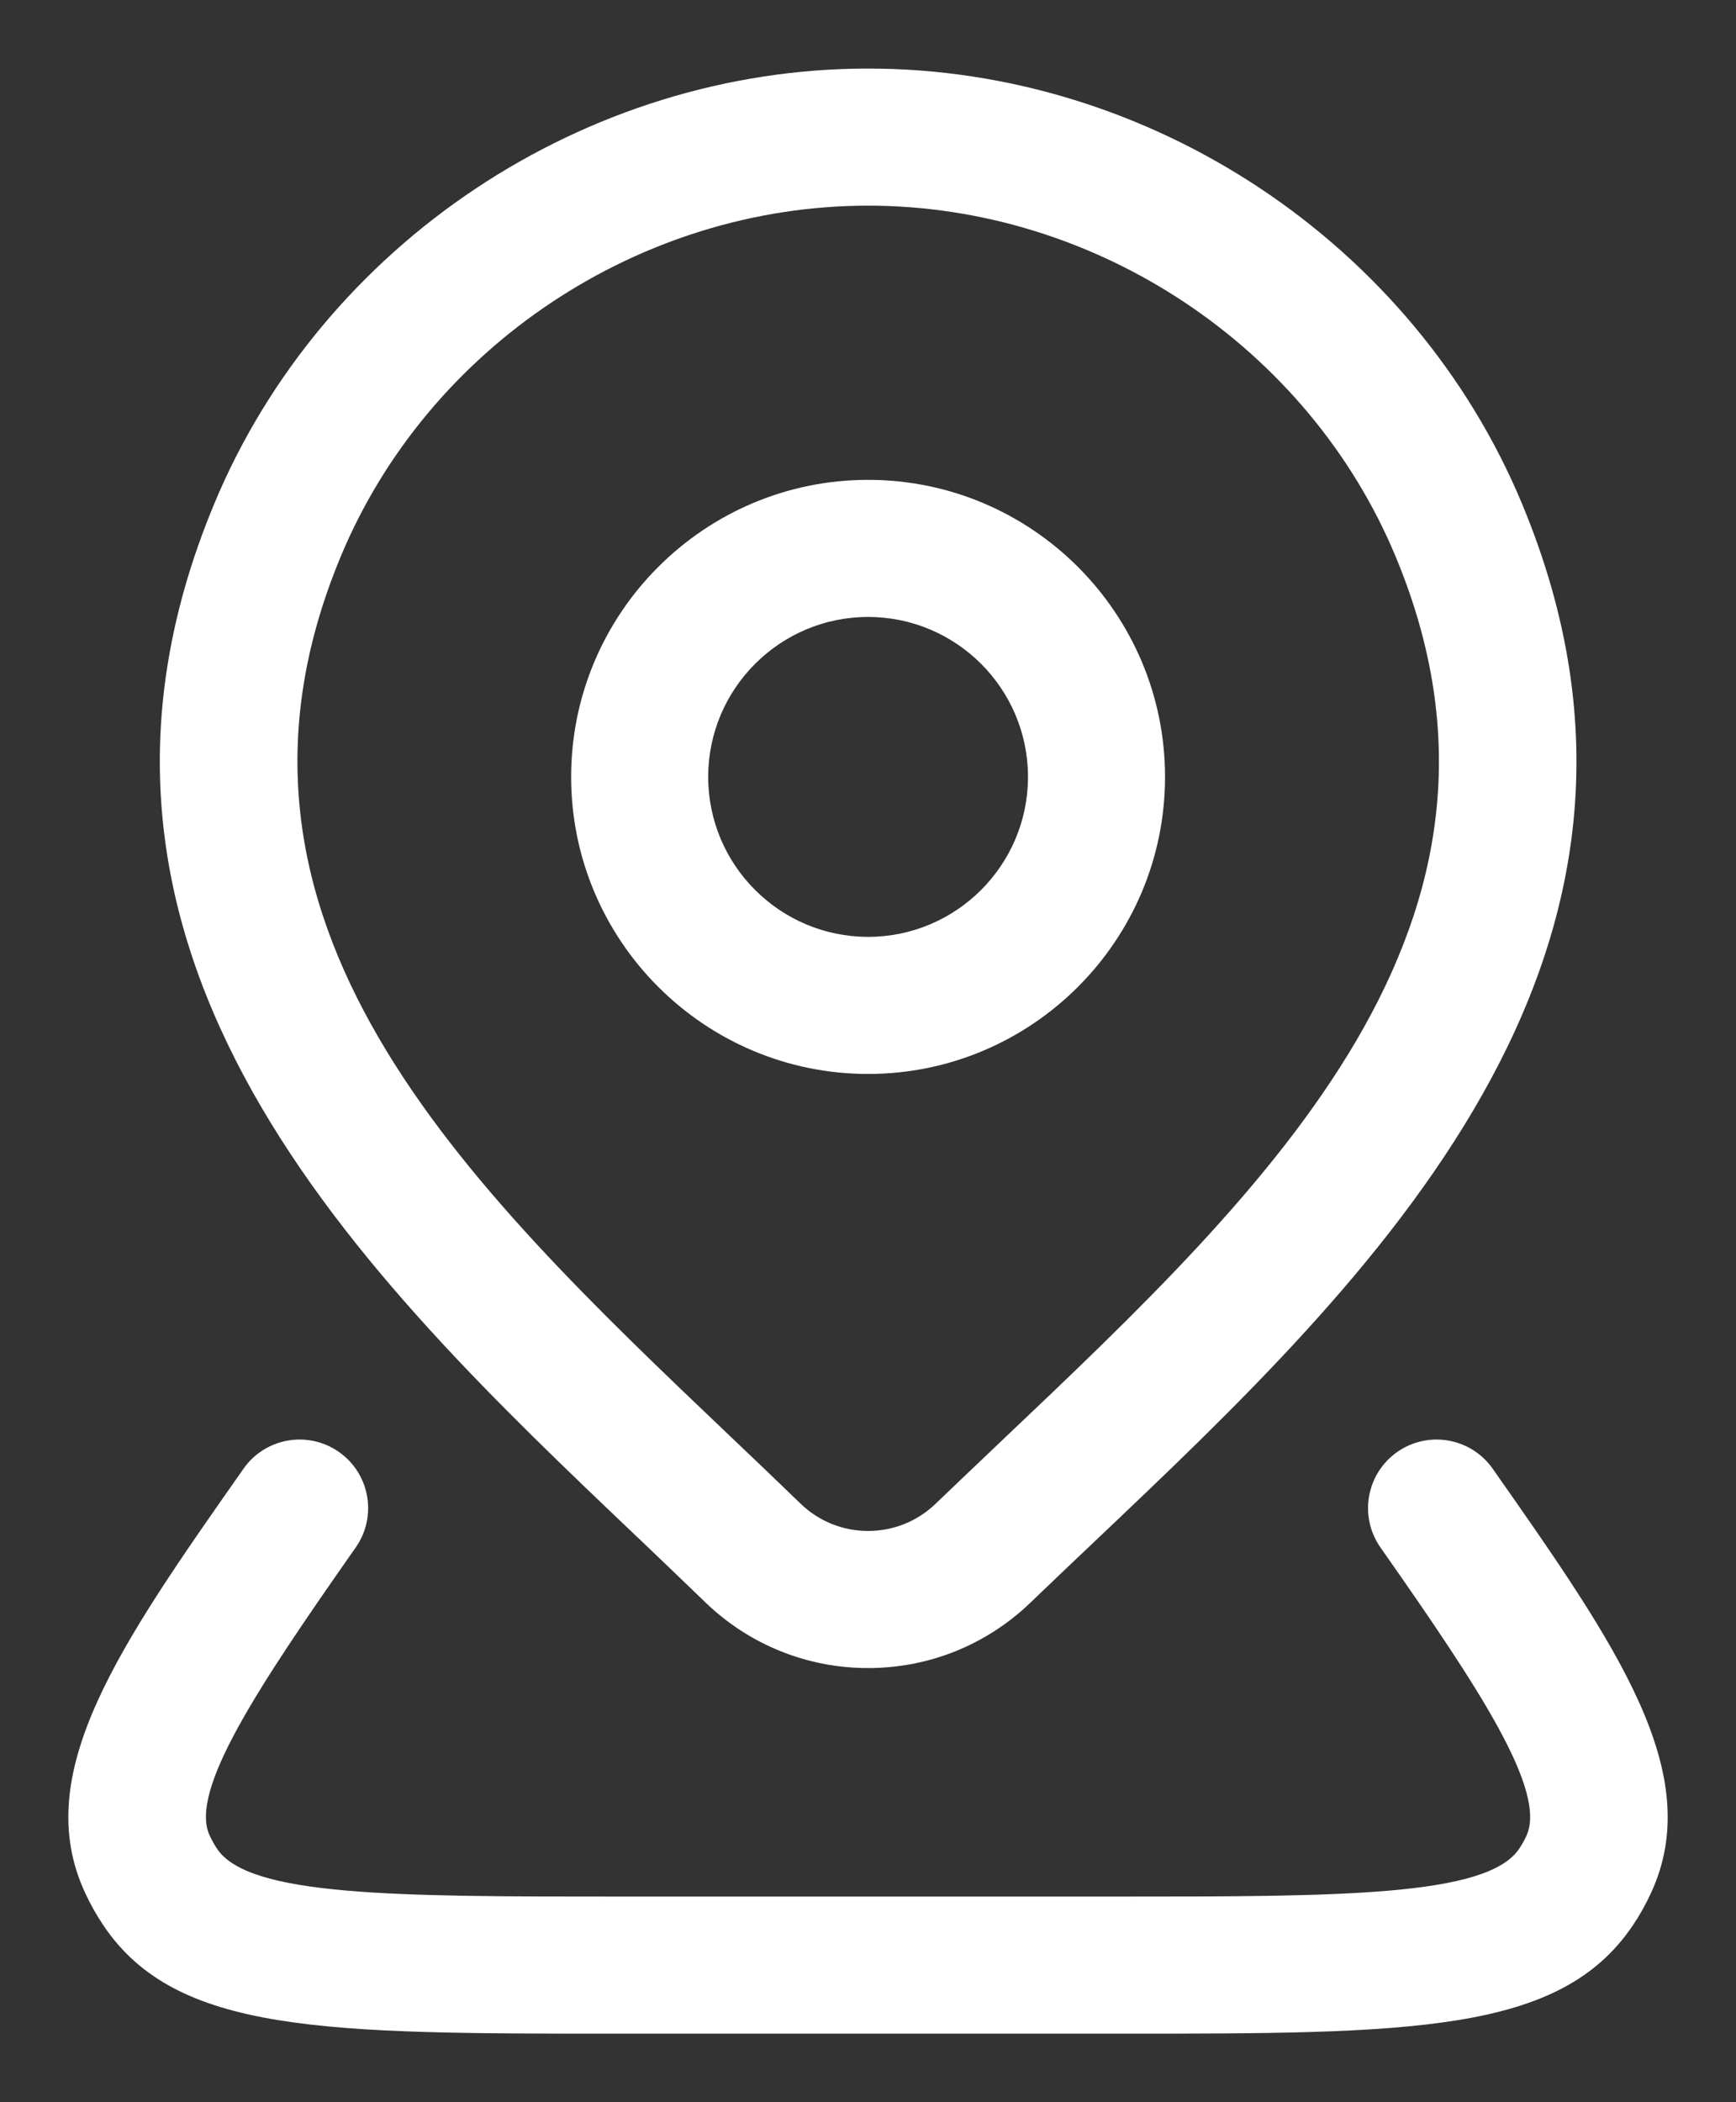
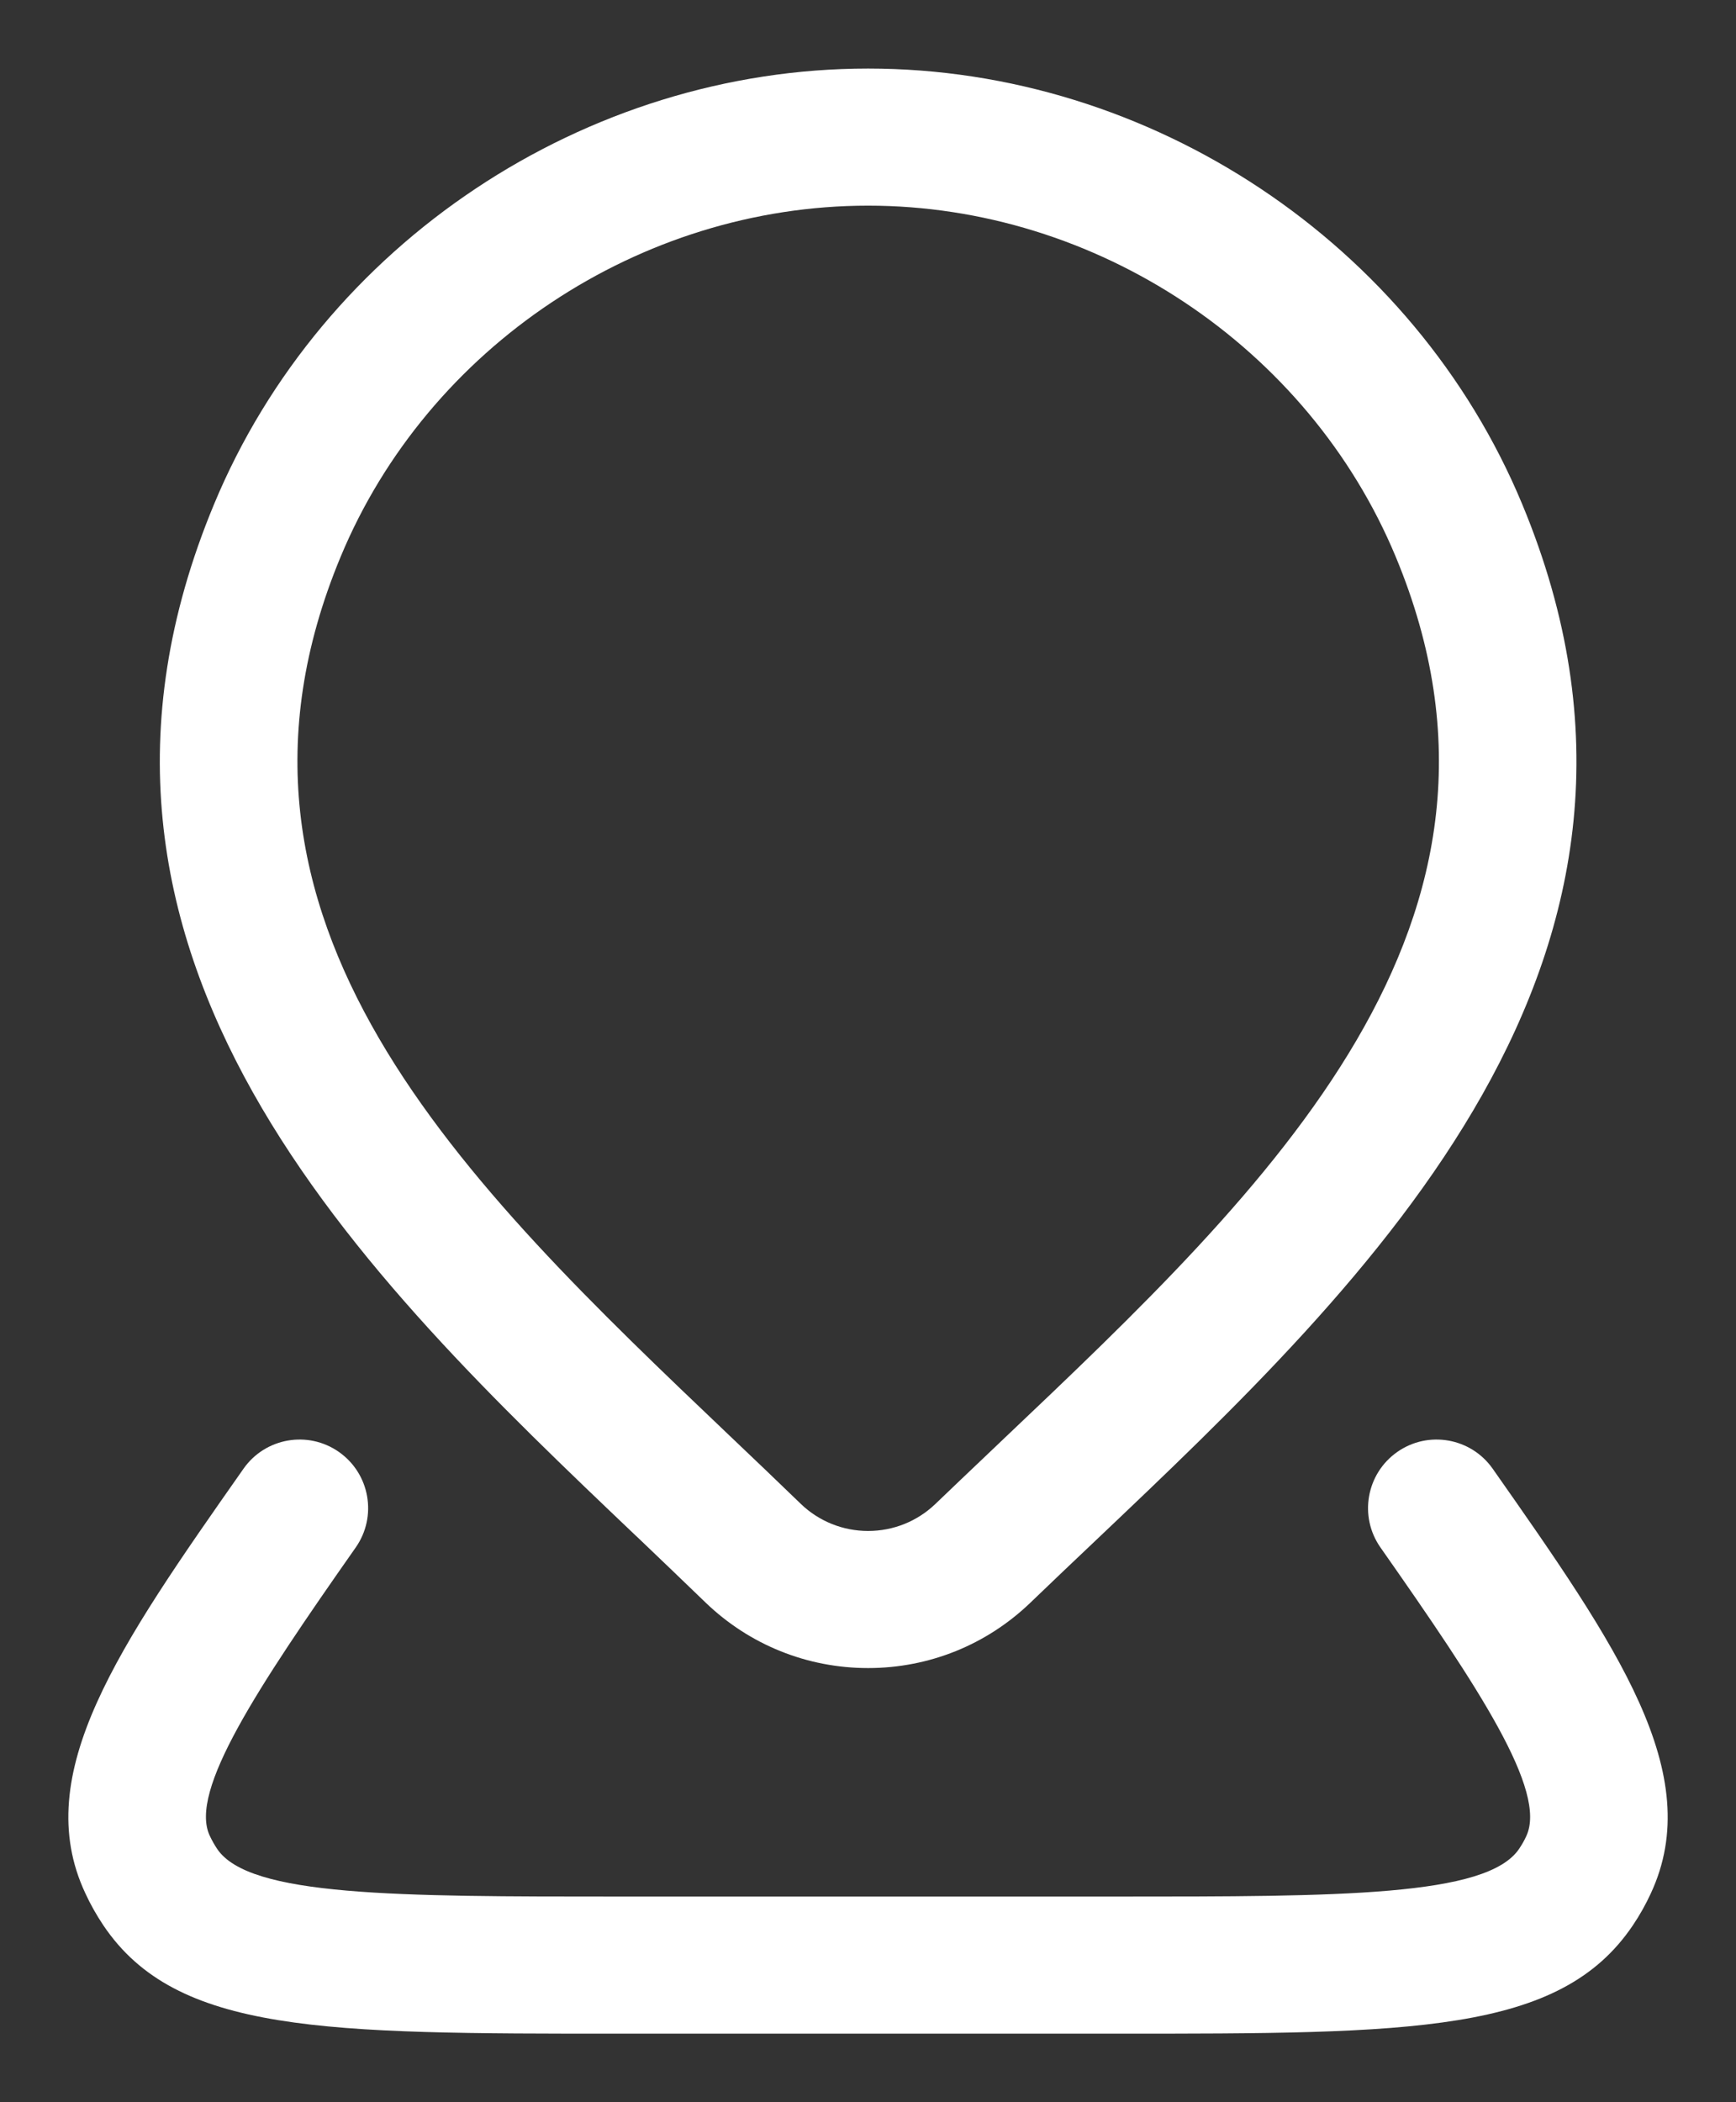
<svg xmlns="http://www.w3.org/2000/svg" width="19" height="23" viewBox="0 0 19 23" fill="none">
  <rect x="0" y="0" width="19" height="23" fill="#333333" stroke="none" />
-   <path fill-rule="evenodd" clip-rule="evenodd" d="M9.501 11.75C7.709 11.75 6.251 10.292 6.251 8.5C6.251 6.708 7.709 5.25 9.501 5.25C11.293 5.25 12.751 6.708 12.751 8.5C12.751 10.292 11.293 11.75 9.501 11.75ZM9.501 6.75C8.536 6.75 7.751 7.535 7.751 8.5C7.751 9.465 8.536 10.25 9.501 10.25C10.466 10.25 11.251 9.465 11.251 8.5C11.251 7.535 10.466 6.75 9.501 6.75Z" fill="white" />
  <path fill-rule="evenodd" clip-rule="evenodd" d="M7.724 17.535C8.204 17.996 8.835 18.25 9.501 18.25C10.167 18.25 10.798 17.996 11.278 17.534C11.512 17.309 11.752 17.081 11.995 16.851C14.991 14.009 18.721 10.471 16.66 5.516C15.475 2.665 12.597 0.75 9.501 0.75C6.405 0.75 3.528 2.665 2.343 5.516C0.289 10.453 3.988 13.974 6.96 16.803L6.989 16.83C7.237 17.067 7.482 17.301 7.724 17.535ZM3.728 6.092C4.683 3.794 7.003 2.25 9.501 2.25C11.999 2.25 14.32 3.794 15.276 6.092C16.94 10.094 13.902 12.976 10.963 15.763C10.907 15.816 10.852 15.869 10.796 15.922C10.608 16.101 10.421 16.278 10.238 16.454C10.039 16.645 9.777 16.75 9.501 16.75C9.225 16.75 8.963 16.644 8.766 16.455C8.514 16.211 8.256 15.965 7.994 15.716C5.082 12.944 2.07 10.077 3.728 6.092Z" fill="white" />
  <path d="M12.219 22.25H6.783C3.552 22.25 1.93 22.25 1.132 21.066C1.055 20.951 0.988 20.832 0.933 20.712C0.323 19.407 1.305 18.007 2.663 16.072L2.665 16.069C2.903 15.73 3.371 15.648 3.71 15.886C4.049 16.124 4.131 16.592 3.893 16.931C2.814 18.469 2.067 19.596 2.295 20.083C2.319 20.135 2.346 20.182 2.377 20.229C2.728 20.75 4.341 20.75 6.783 20.75H12.219C14.661 20.75 16.274 20.75 16.626 20.228C16.657 20.182 16.684 20.135 16.705 20.088C16.935 19.596 16.188 18.469 15.109 16.931C14.871 16.592 14.953 16.124 15.292 15.886C15.631 15.648 16.099 15.73 16.337 16.069C17.696 18.006 18.678 19.406 18.067 20.717C18.014 20.832 17.948 20.951 17.871 21.065C17.072 22.25 15.45 22.25 12.219 22.25Z" fill="white" />
</svg>